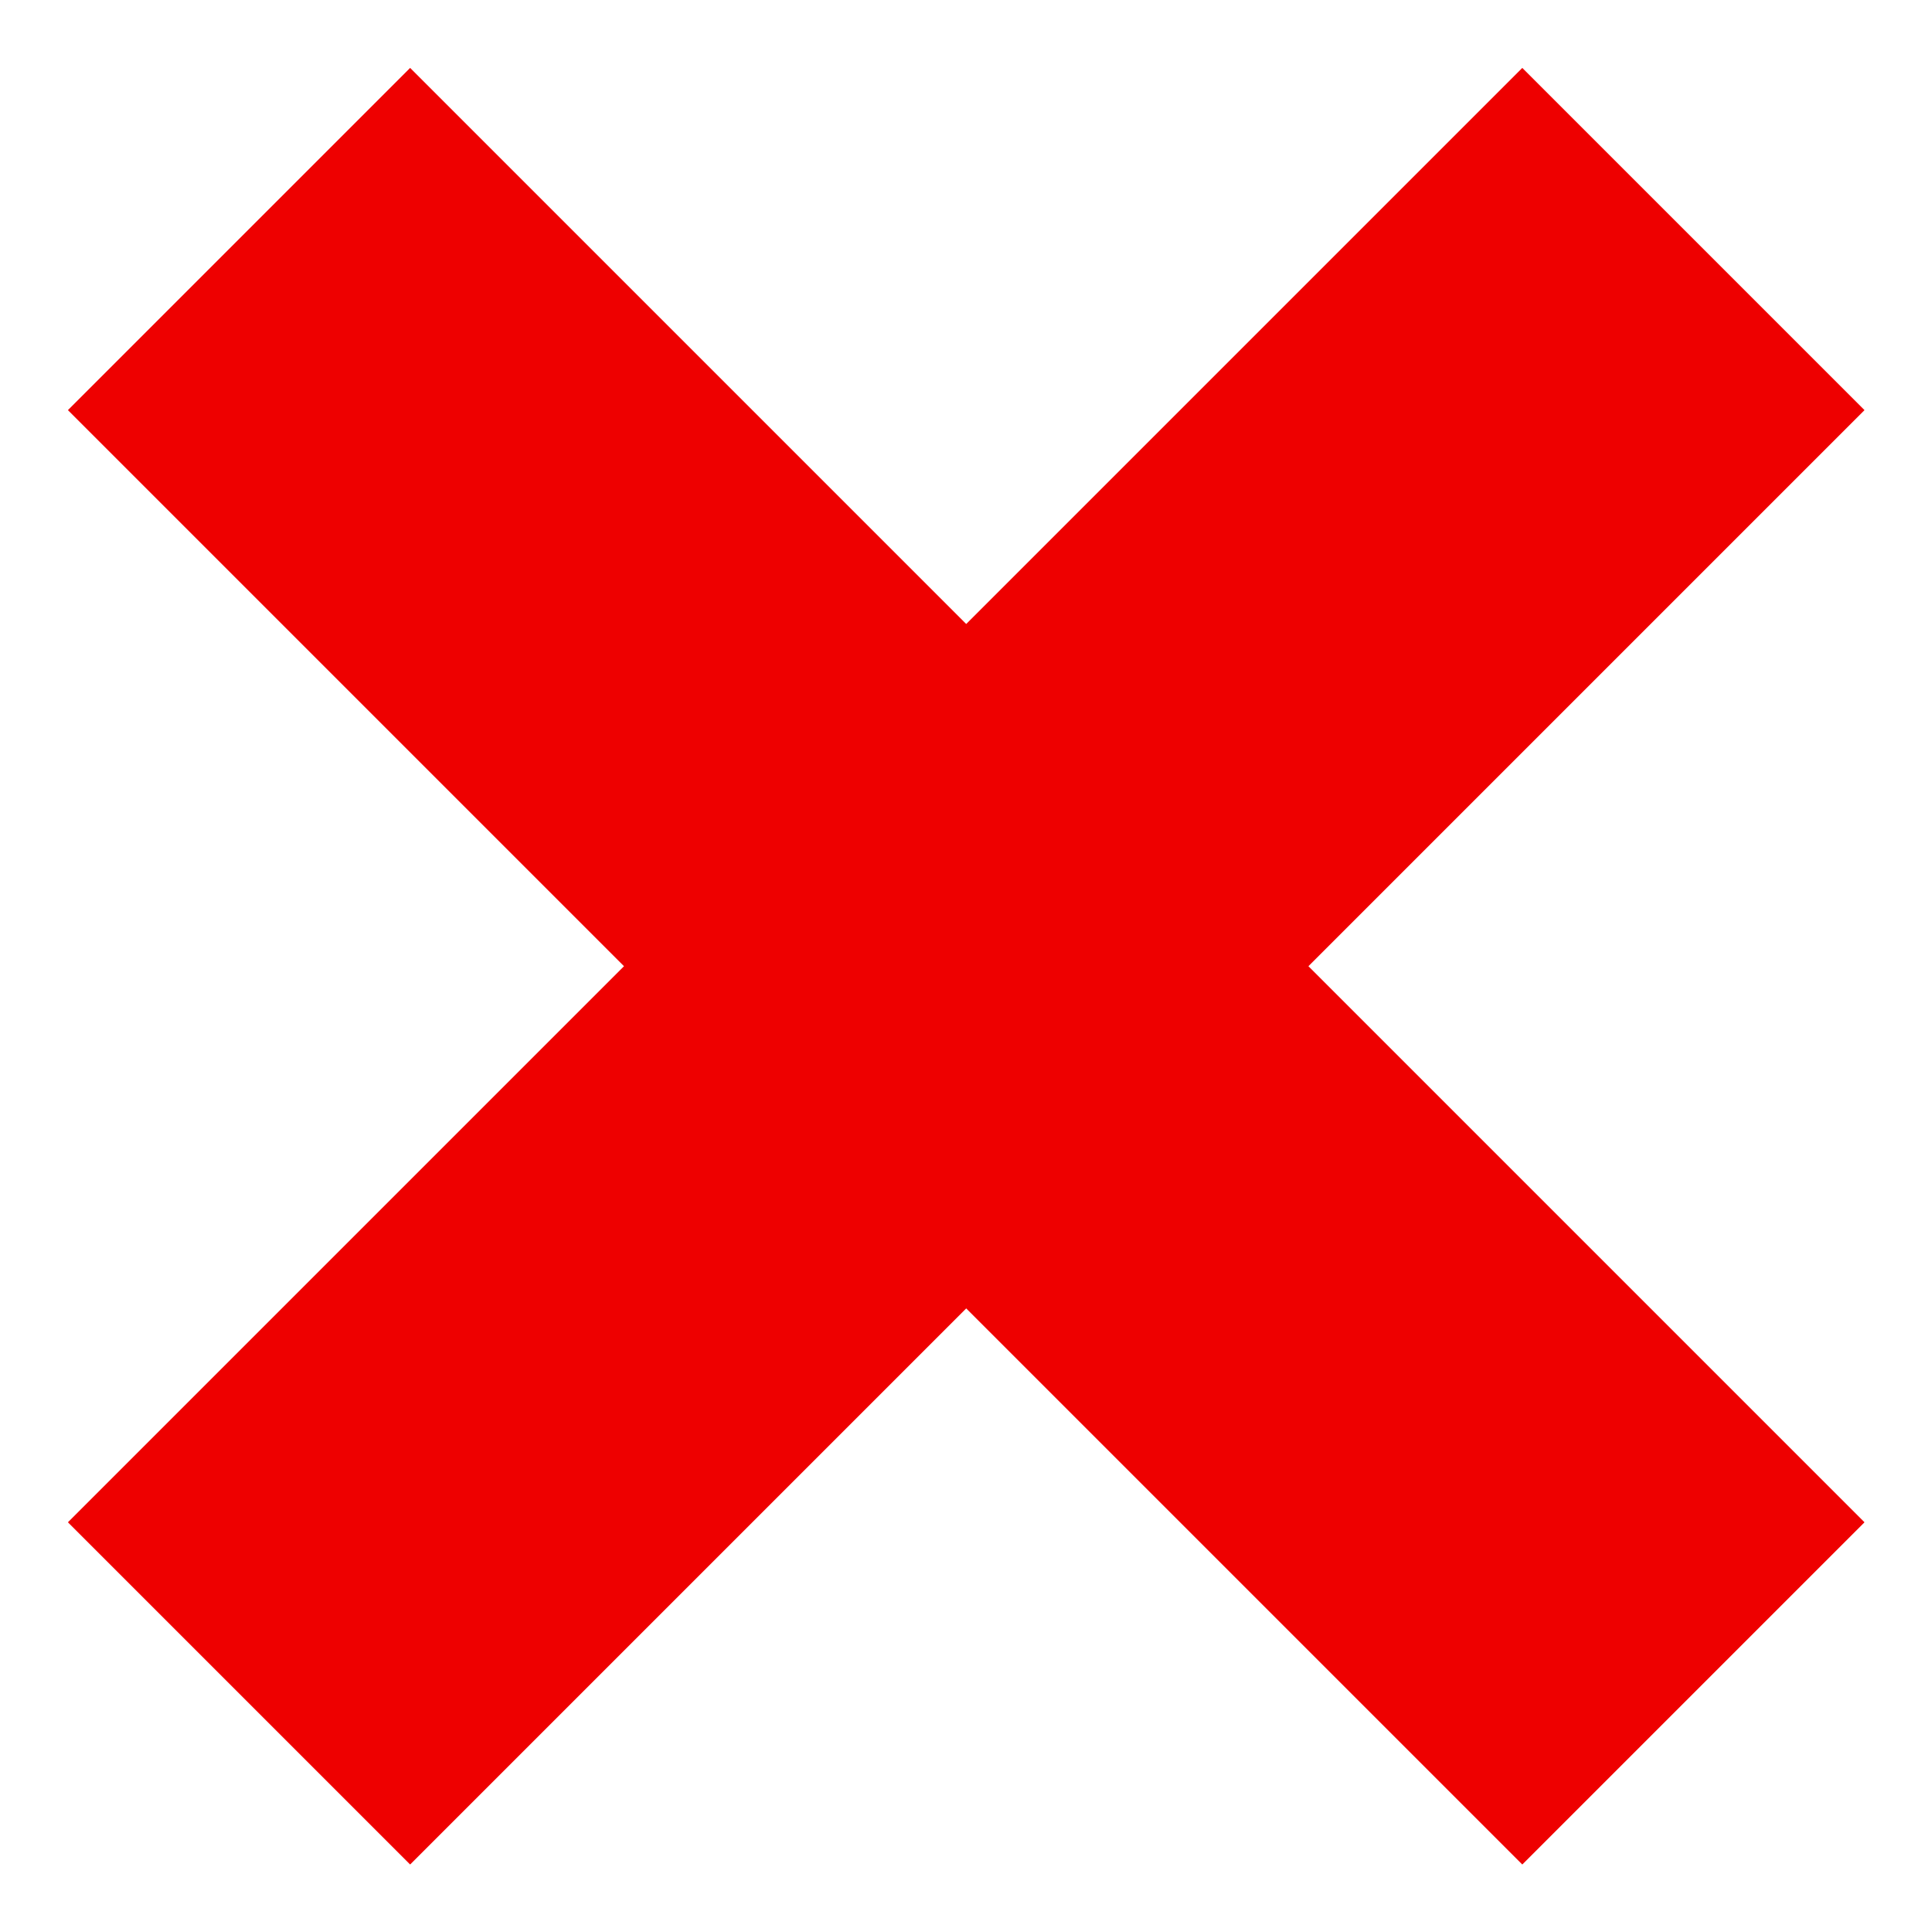
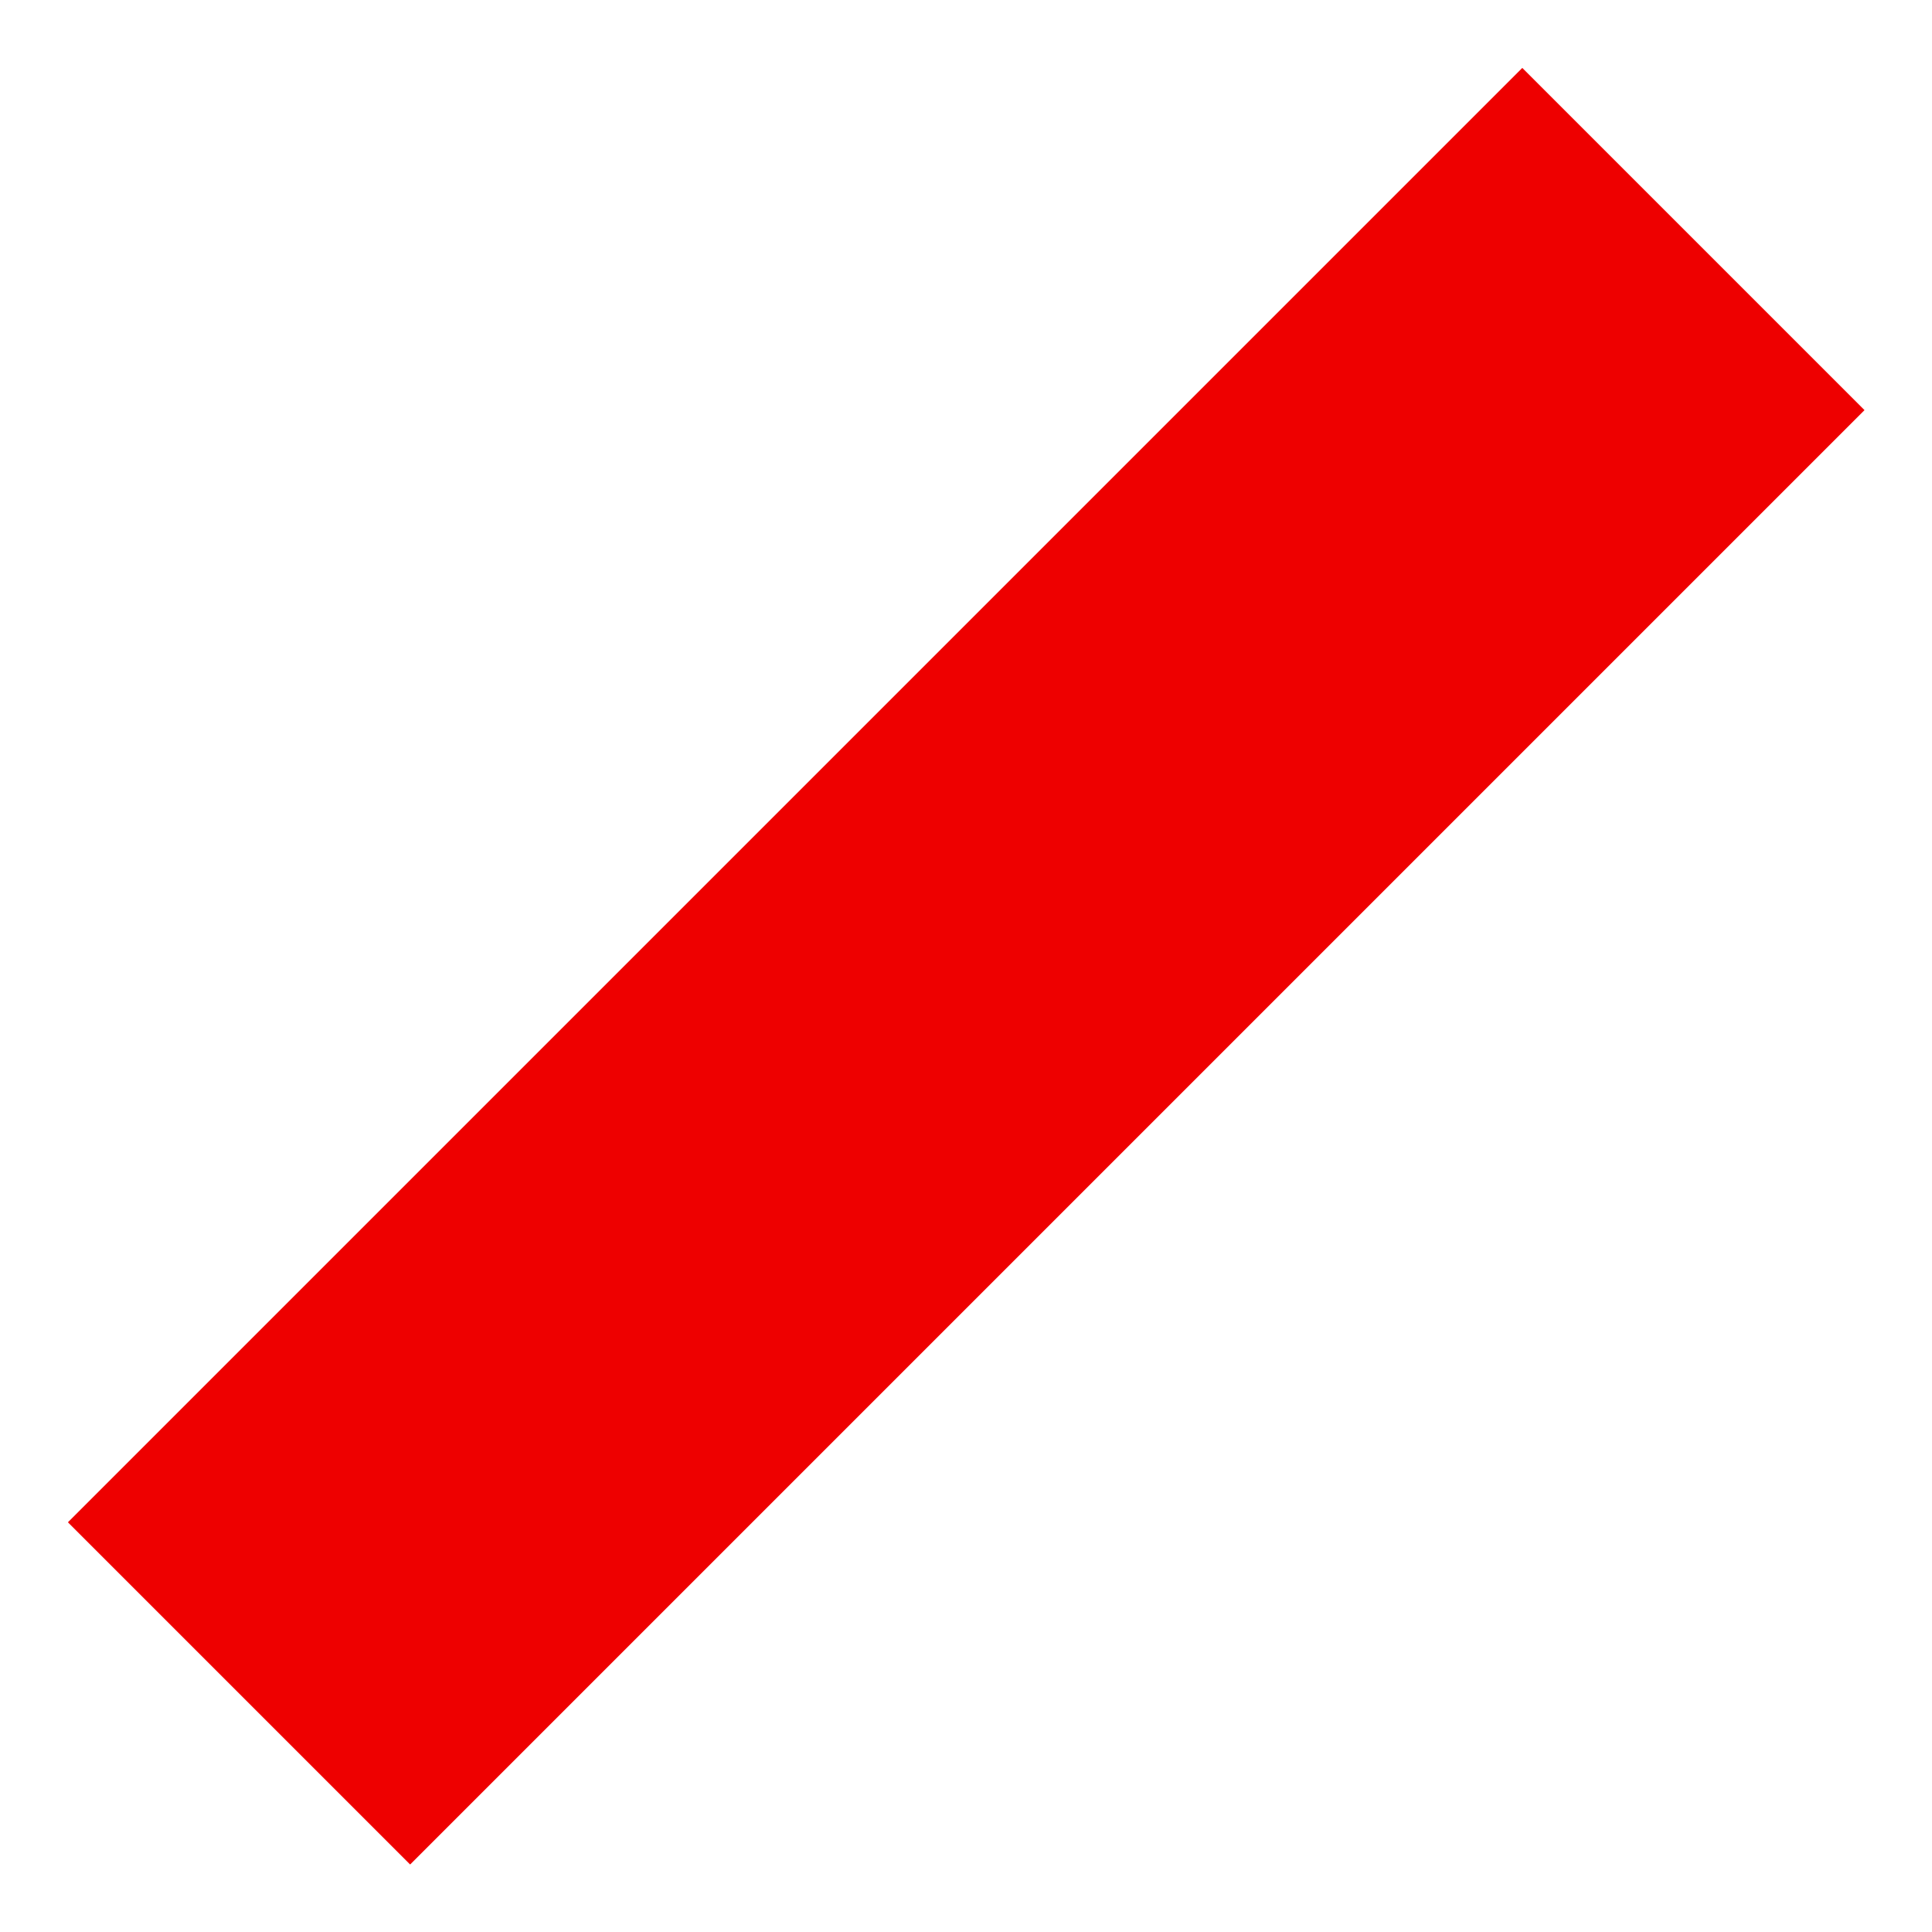
<svg xmlns="http://www.w3.org/2000/svg" version="1.0" viewBox="0 0 320 320">
  <g fill-rule="evenodd" fill="#E00" transform="matrix(1.417,0,0,1.417,-73.77,-73.77)">
-     <path d="M100,60,60,100,230,270,270,230,100,60z" />
    <path d="M60,230,230,60,270,100,100,270,60,230z" />
  </g>
</svg>